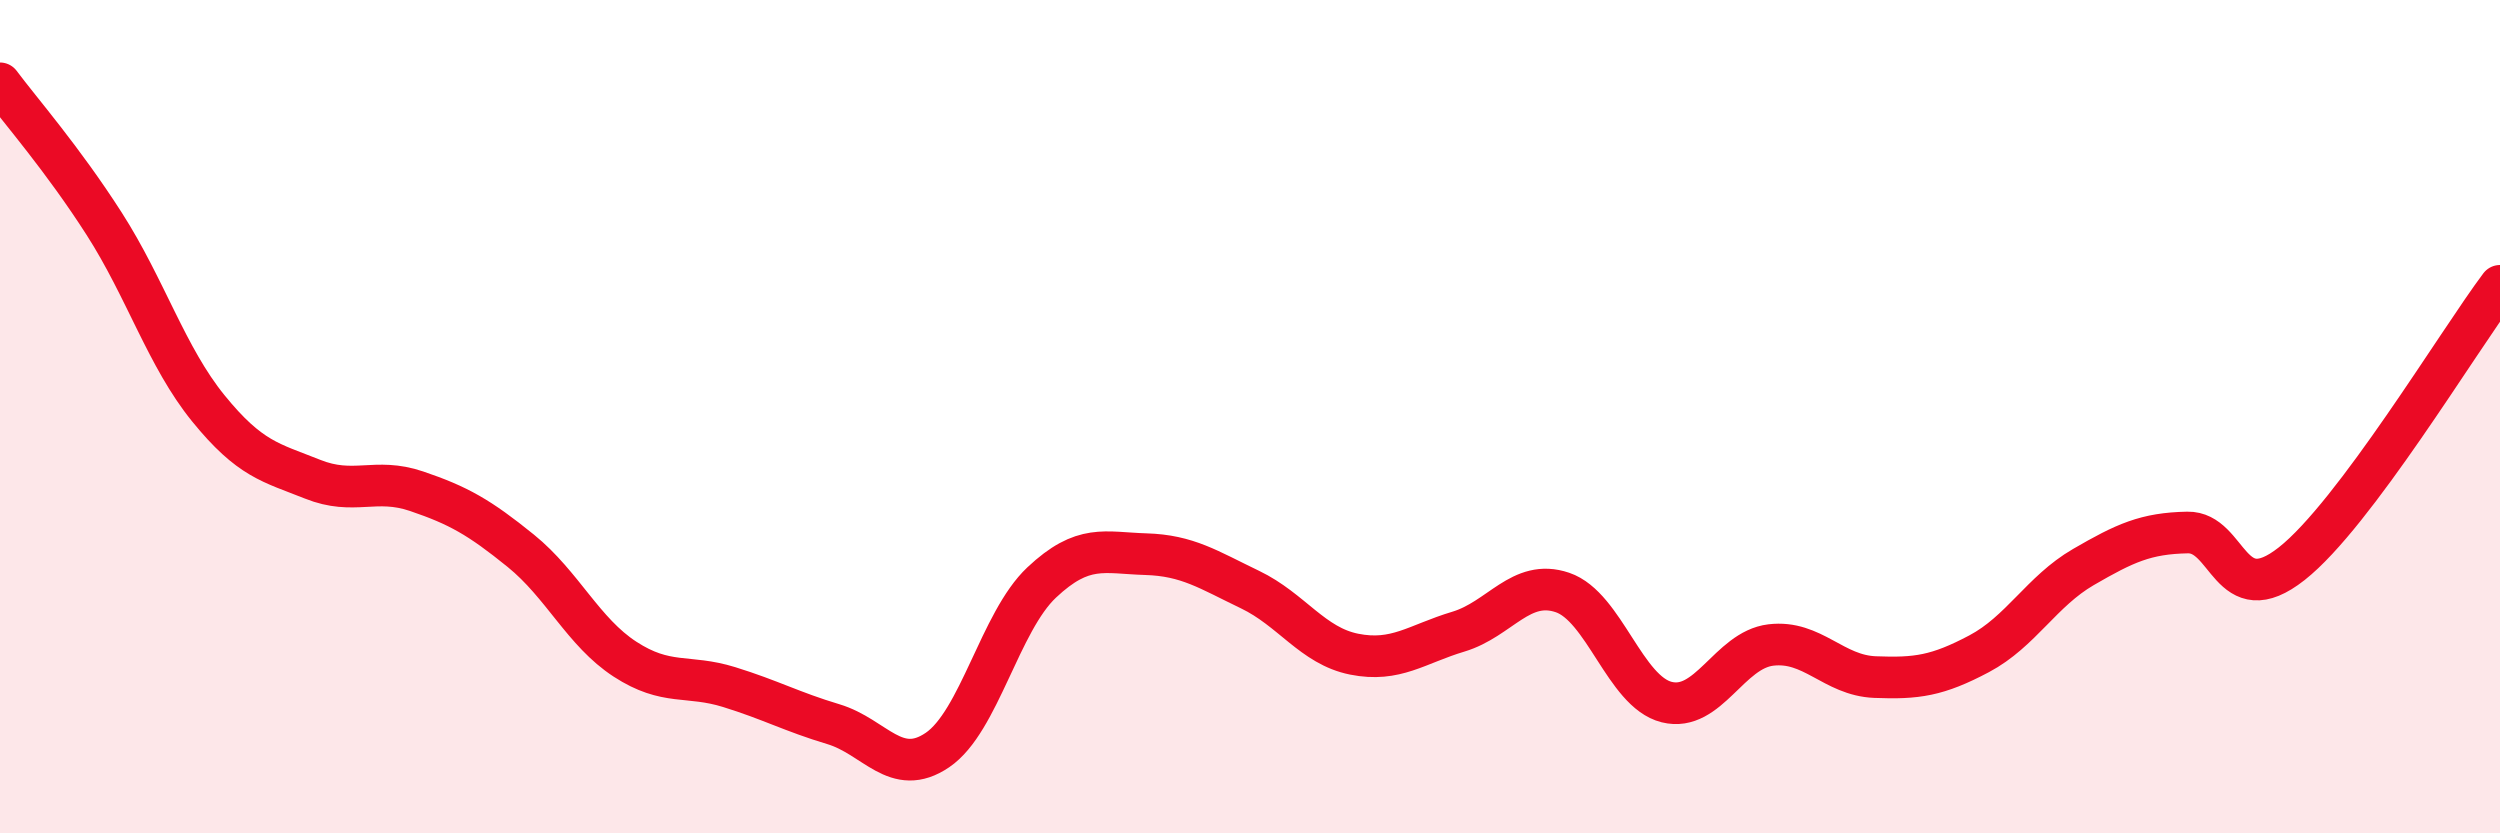
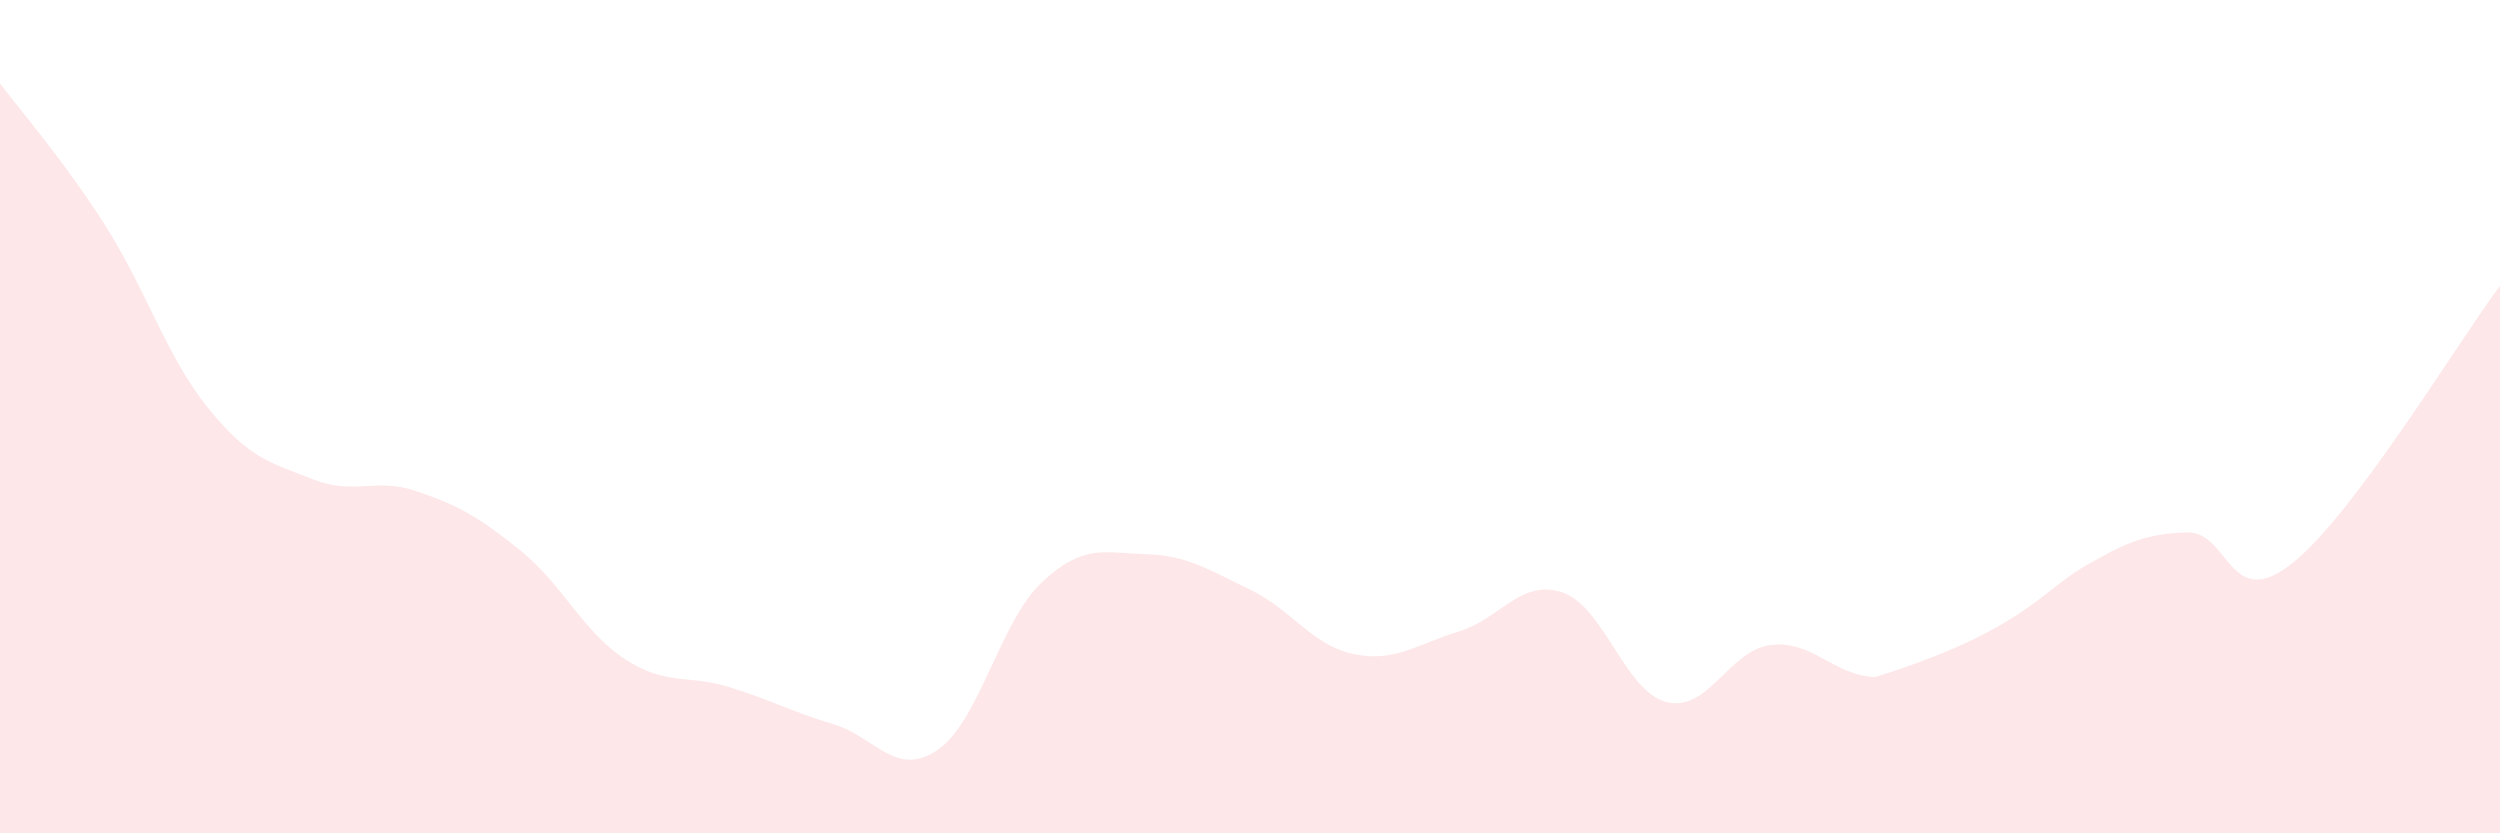
<svg xmlns="http://www.w3.org/2000/svg" width="60" height="20" viewBox="0 0 60 20">
-   <path d="M 0,2 C 0.5,2.67 1.5,3.81 2.5,5.37 C 3.5,6.93 4,8.57 5,9.8 C 6,11.03 6.5,11.1 7.5,11.5 C 8.5,11.9 9,11.45 10,11.79 C 11,12.13 11.5,12.41 12.5,13.22 C 13.5,14.03 14,15.17 15,15.82 C 16,16.47 16.5,16.18 17.5,16.49 C 18.5,16.8 19,17.08 20,17.38 C 21,17.68 21.5,18.68 22.5,18 C 23.5,17.32 24,14.92 25,13.98 C 26,13.04 26.5,13.27 27.5,13.3 C 28.5,13.33 29,13.67 30,14.15 C 31,14.63 31.5,15.5 32.5,15.7 C 33.5,15.9 34,15.46 35,15.16 C 36,14.86 36.5,13.88 37.5,14.22 C 38.5,14.56 39,16.6 40,16.85 C 41,17.1 41.5,15.6 42.5,15.48 C 43.5,15.36 44,16.21 45,16.25 C 46,16.29 46.5,16.22 47.5,15.69 C 48.5,15.16 49,14.19 50,13.61 C 51,13.03 51.5,12.8 52.5,12.78 C 53.5,12.76 53.5,14.71 55,13.53 C 56.5,12.35 59,8.19 60,6.86L60 20L0 20Z" fill="#EB0A25" opacity="0.1" stroke-linecap="round" stroke-linejoin="round" />
-   <path d="M 0,2 C 0.5,2.67 1.5,3.81 2.5,5.37 C 3.5,6.93 4,8.57 5,9.8 C 6,11.03 6.5,11.1 7.5,11.5 C 8.5,11.9 9,11.45 10,11.79 C 11,12.13 11.5,12.41 12.5,13.22 C 13.5,14.03 14,15.17 15,15.82 C 16,16.47 16.5,16.18 17.5,16.49 C 18.5,16.8 19,17.08 20,17.38 C 21,17.68 21.5,18.68 22.5,18 C 23.5,17.32 24,14.92 25,13.98 C 26,13.04 26.5,13.27 27.5,13.3 C 28.5,13.33 29,13.67 30,14.15 C 31,14.63 31.5,15.5 32.5,15.7 C 33.5,15.9 34,15.46 35,15.16 C 36,14.86 36.5,13.88 37.5,14.22 C 38.5,14.56 39,16.6 40,16.85 C 41,17.1 41.5,15.6 42.5,15.48 C 43.5,15.36 44,16.21 45,16.25 C 46,16.29 46.5,16.22 47.5,15.69 C 48.5,15.16 49,14.19 50,13.61 C 51,13.03 51.5,12.8 52.5,12.78 C 53.5,12.76 53.5,14.71 55,13.53 C 56.5,12.35 59,8.19 60,6.86" stroke="#EB0A25" stroke-width="1" fill="none" stroke-linecap="round" stroke-linejoin="round" />
+   <path d="M 0,2 C 0.5,2.67 1.5,3.81 2.5,5.37 C 3.5,6.93 4,8.57 5,9.8 C 6,11.03 6.5,11.1 7.5,11.5 C 8.5,11.9 9,11.45 10,11.79 C 11,12.13 11.5,12.41 12.5,13.22 C 13.5,14.03 14,15.17 15,15.82 C 16,16.47 16.5,16.18 17.5,16.49 C 18.5,16.8 19,17.08 20,17.38 C 21,17.68 21.5,18.68 22.5,18 C 23.5,17.32 24,14.92 25,13.98 C 26,13.04 26.5,13.27 27.5,13.3 C 28.5,13.33 29,13.67 30,14.15 C 31,14.63 31.5,15.5 32.5,15.7 C 33.5,15.9 34,15.46 35,15.16 C 36,14.86 36.5,13.88 37.5,14.22 C 38.5,14.56 39,16.6 40,16.85 C 41,17.1 41.5,15.6 42.5,15.48 C 43.5,15.36 44,16.21 45,16.25 C 48.5,15.16 49,14.19 50,13.61 C 51,13.03 51.5,12.8 52.5,12.78 C 53.5,12.76 53.5,14.71 55,13.53 C 56.5,12.35 59,8.19 60,6.86L60 20L0 20Z" fill="#EB0A25" opacity="0.1" stroke-linecap="round" stroke-linejoin="round" />
</svg>